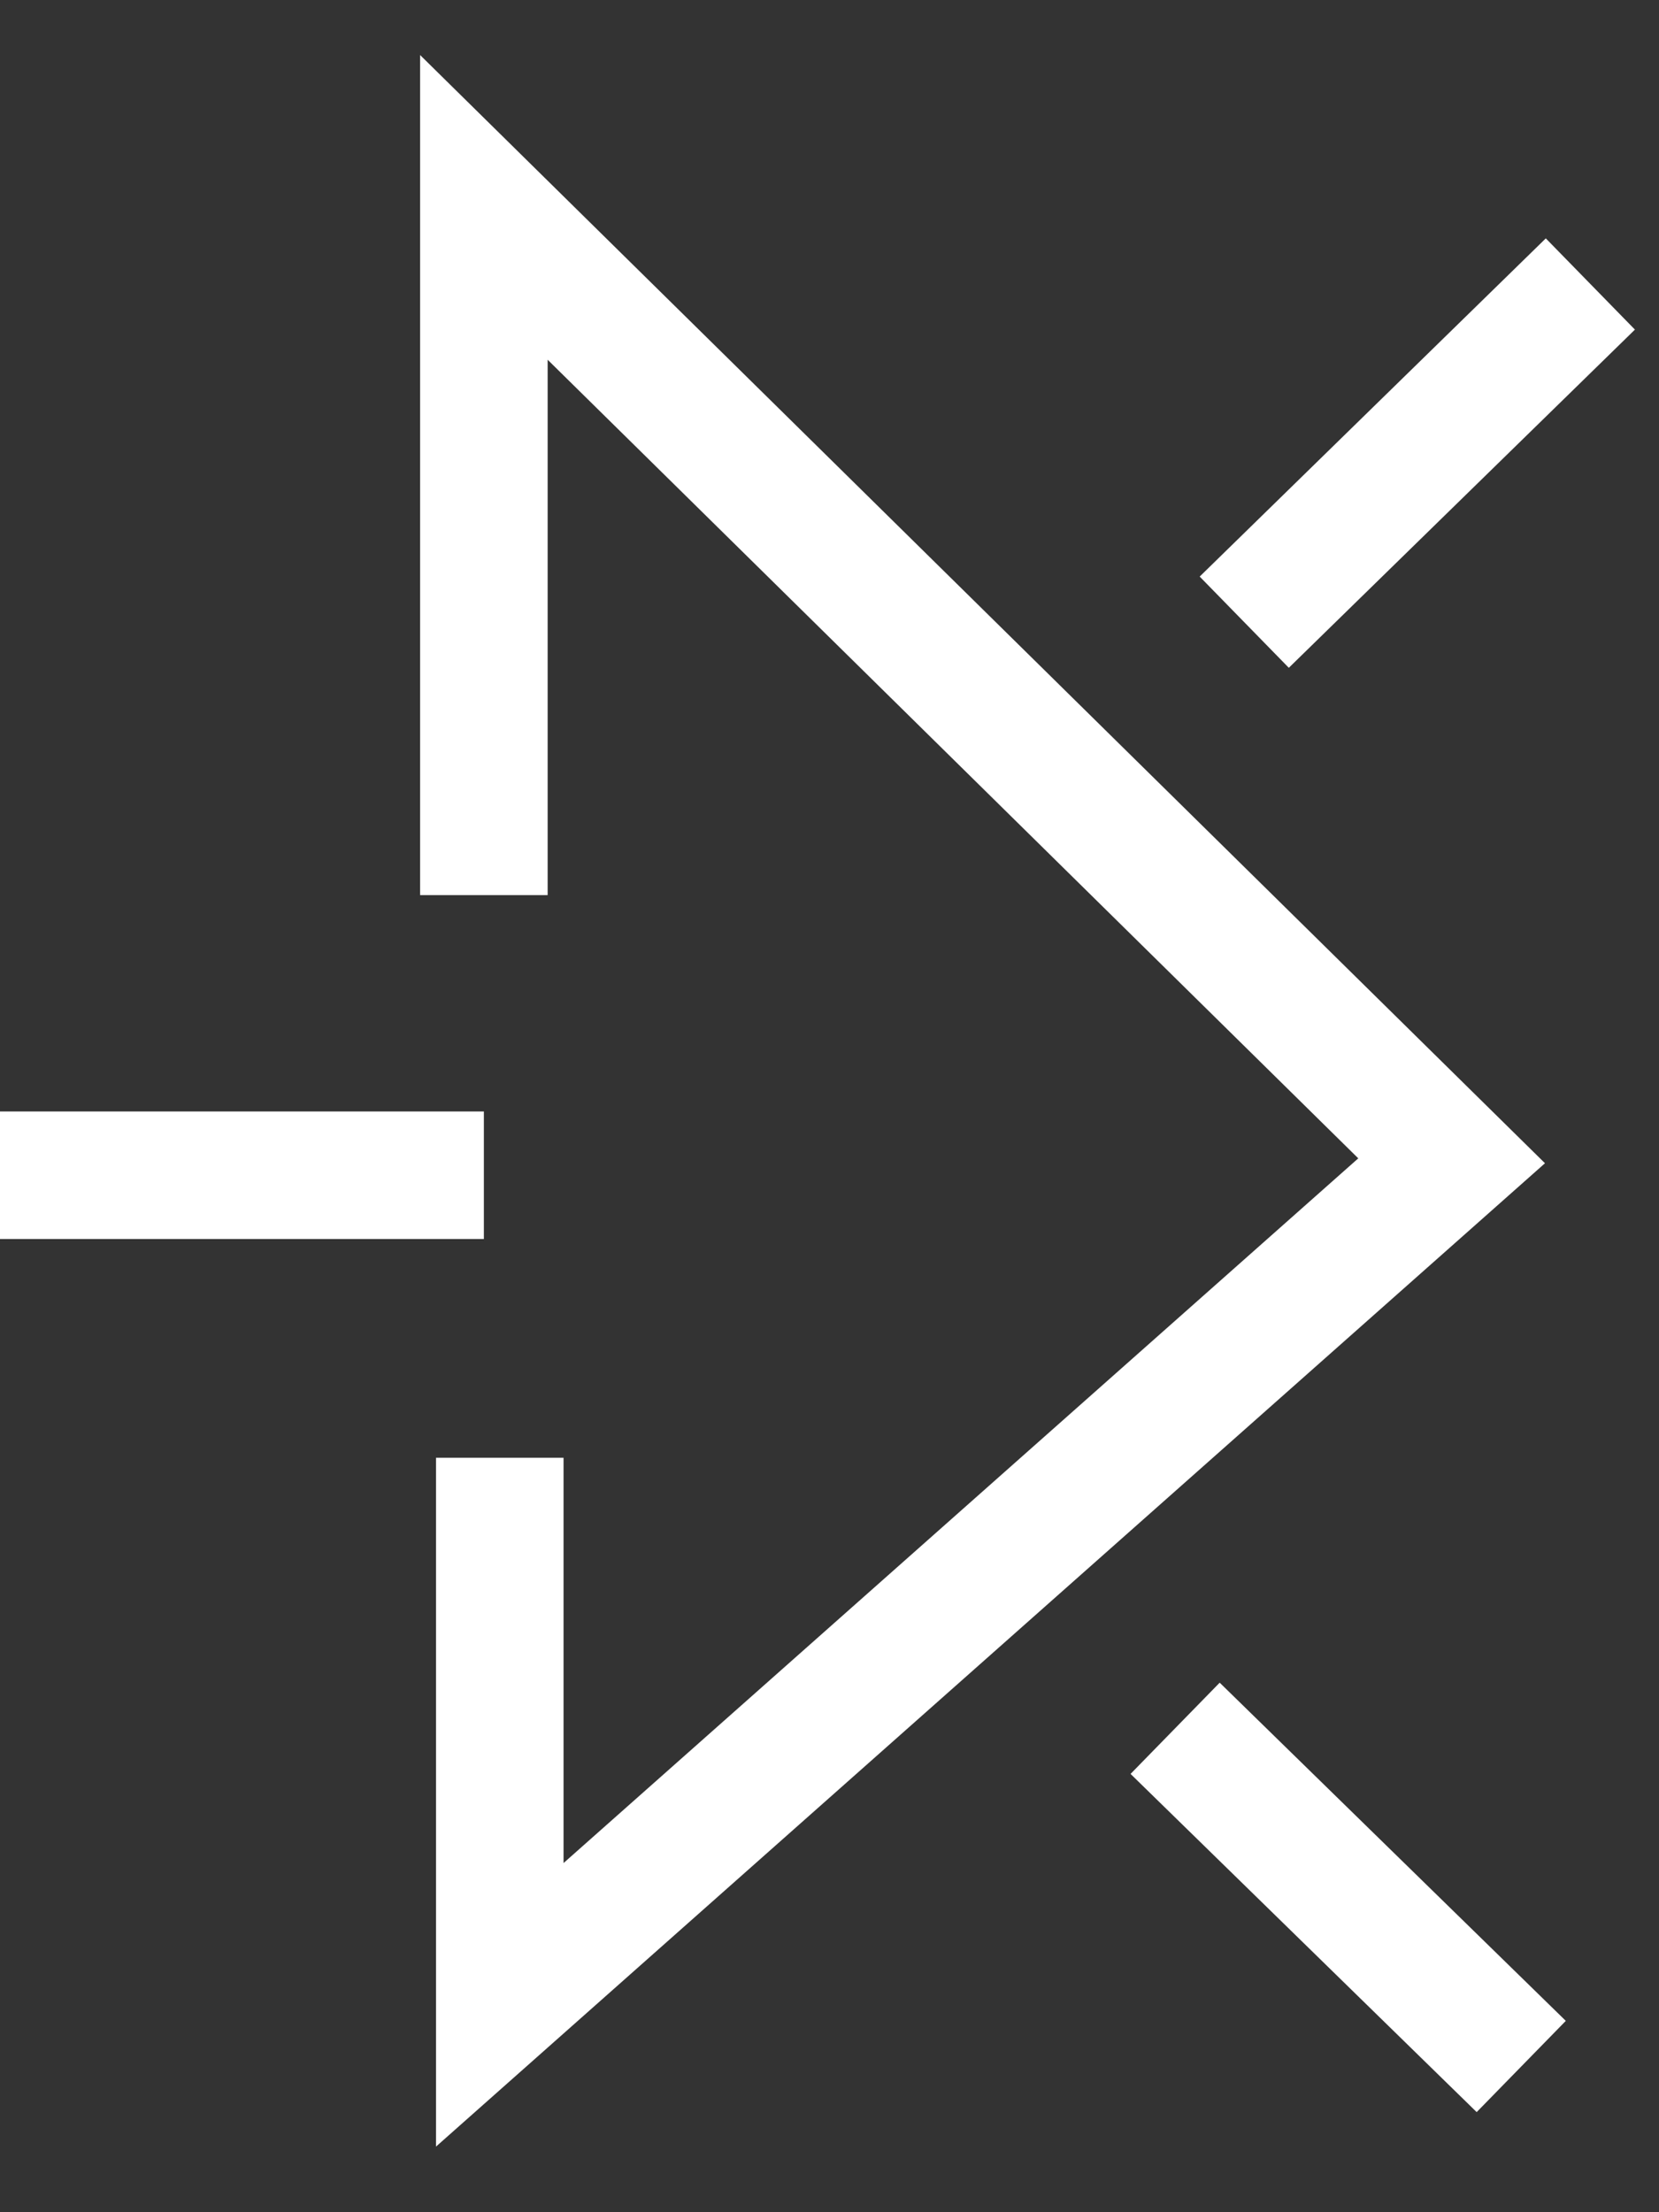
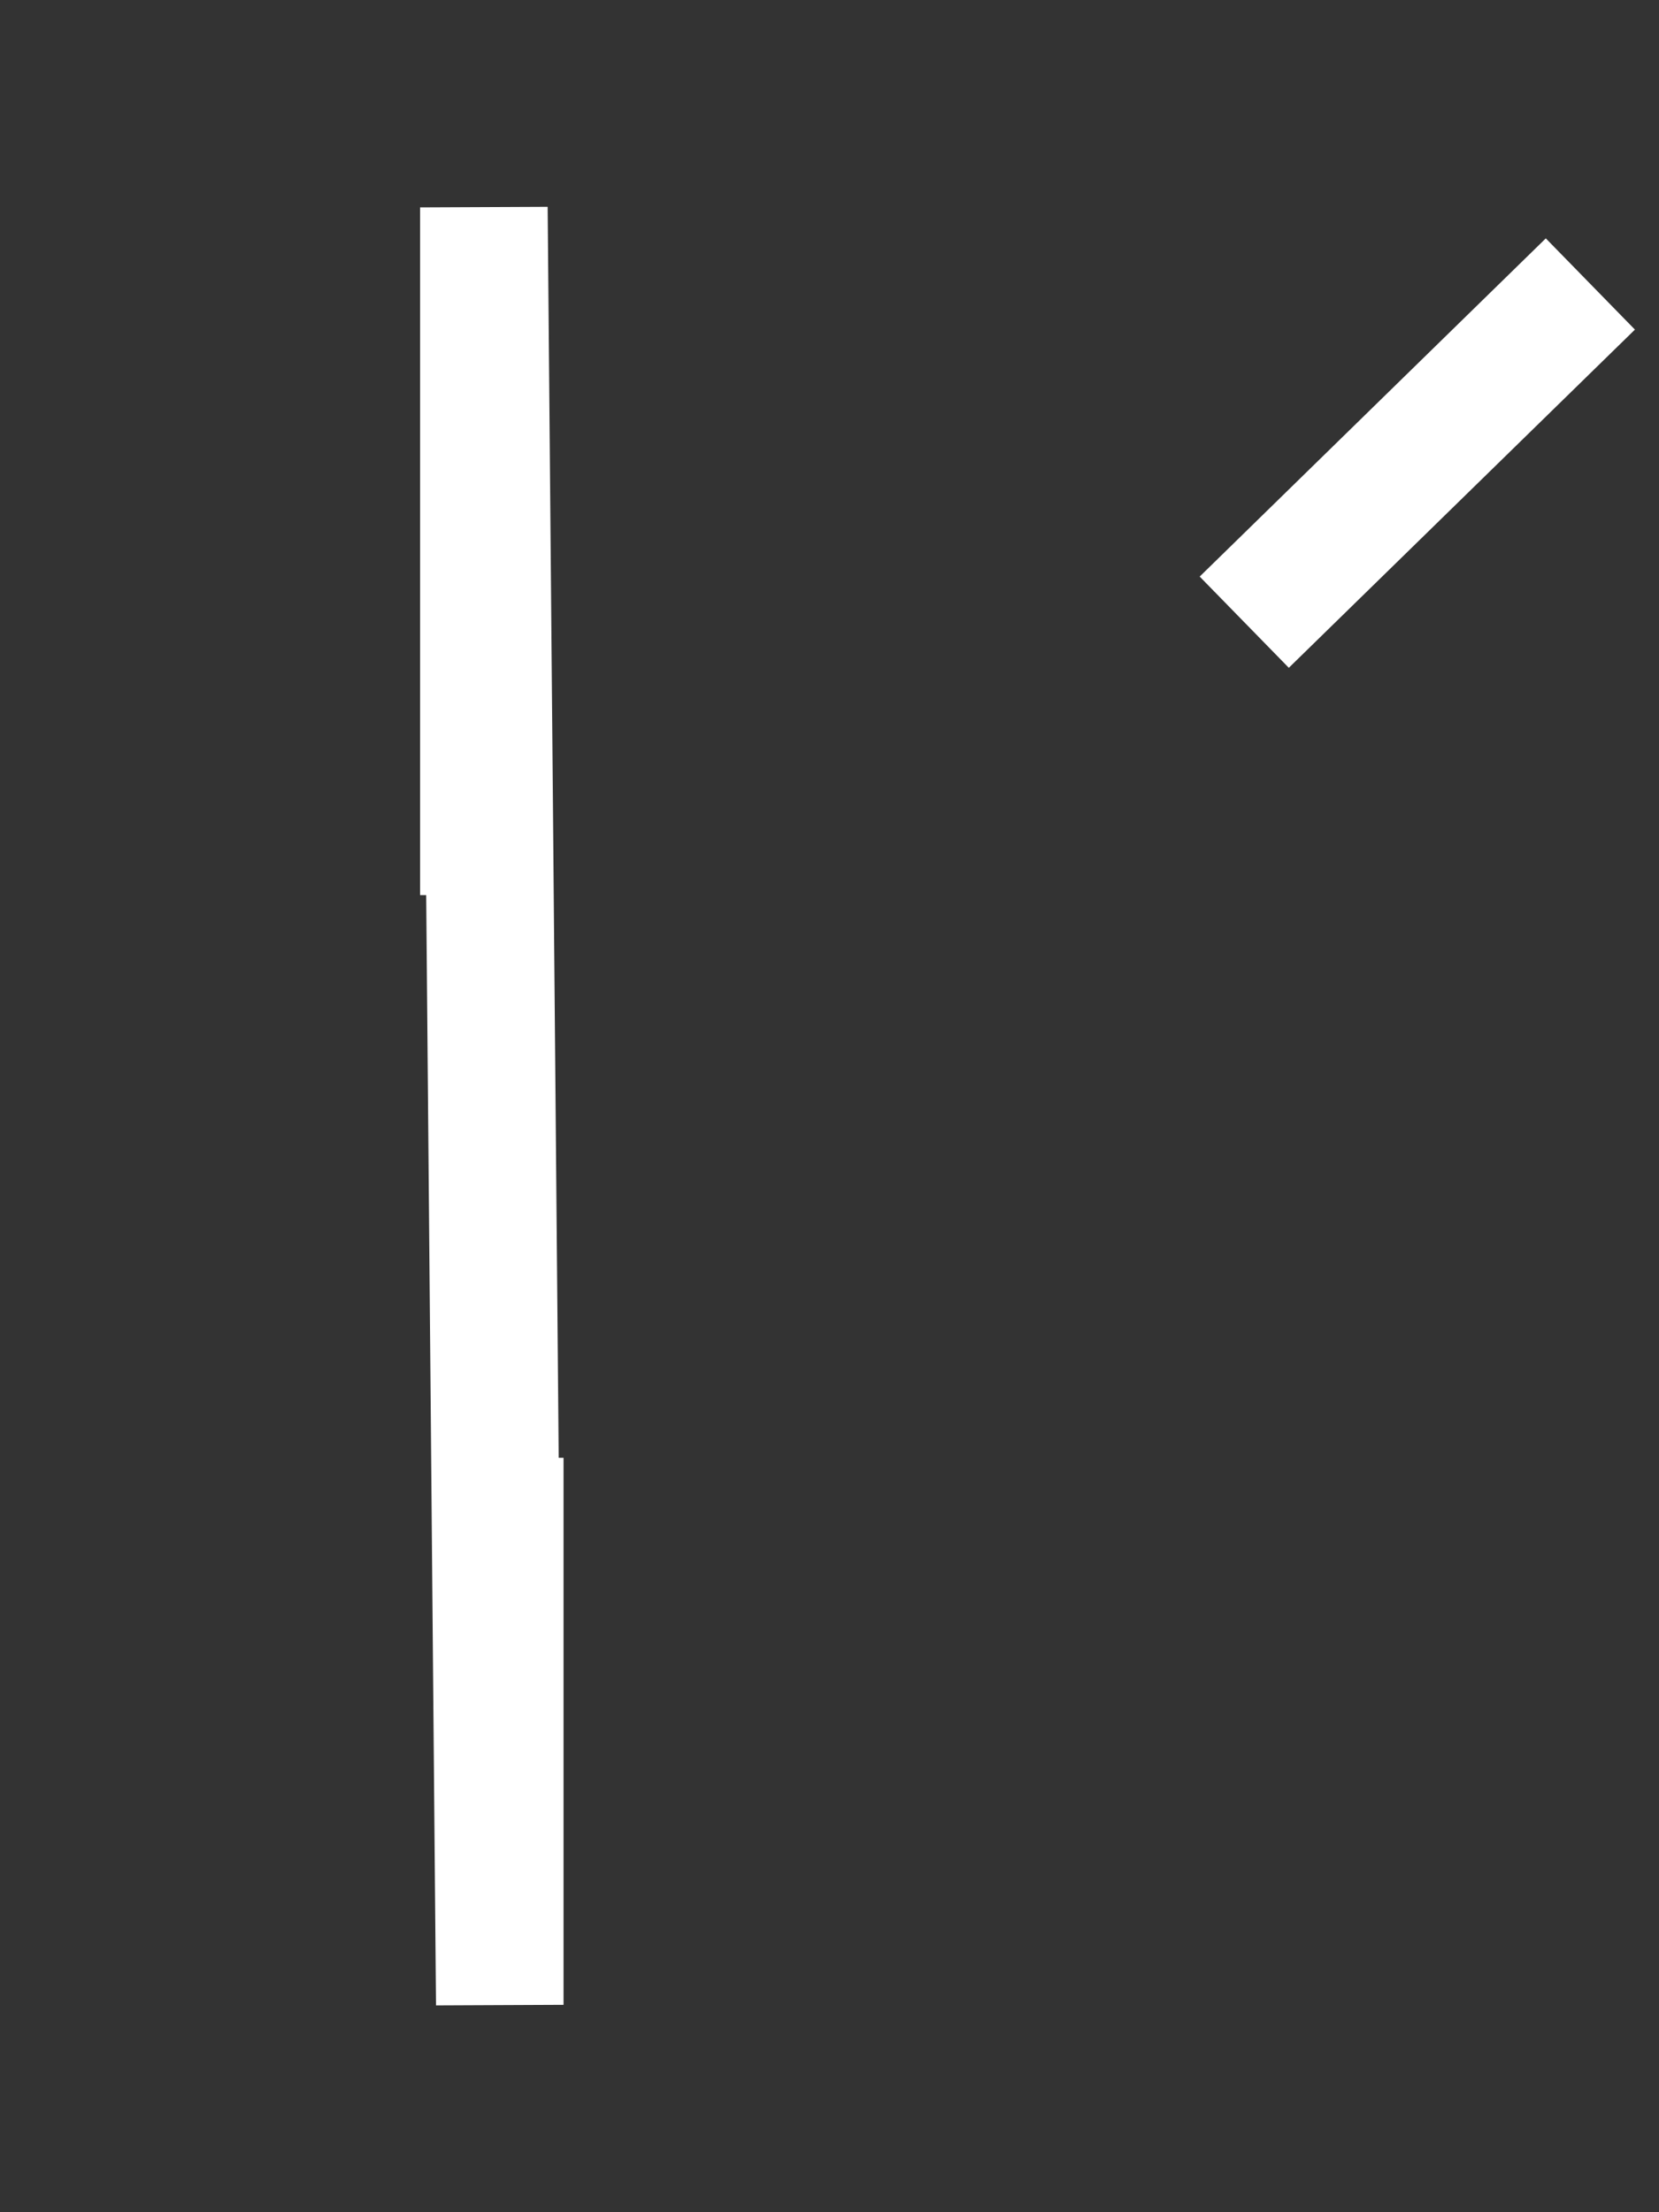
<svg xmlns="http://www.w3.org/2000/svg" width="24" height="32" viewBox="0 0 24 32" fill="none">
  <rect x="0" y="0" width="24" height="32" fill="#333333" stroke="none" />
-   <path d="M7 12.948V3L21 16.791L7.23 29V21.087" stroke="white" stroke-width="1.845" />
-   <path d="M7 17H0" stroke="white" stroke-width="1.845" />
+   <path d="M7 12.948V3L7.23 29V21.087" stroke="white" stroke-width="1.845" />
  <path d="M23.007 4.108L18 9" stroke="white" stroke-width="1.845" />
-   <path d="M22.007 29.892L17 25" stroke="white" stroke-width="1.845" />
</svg>